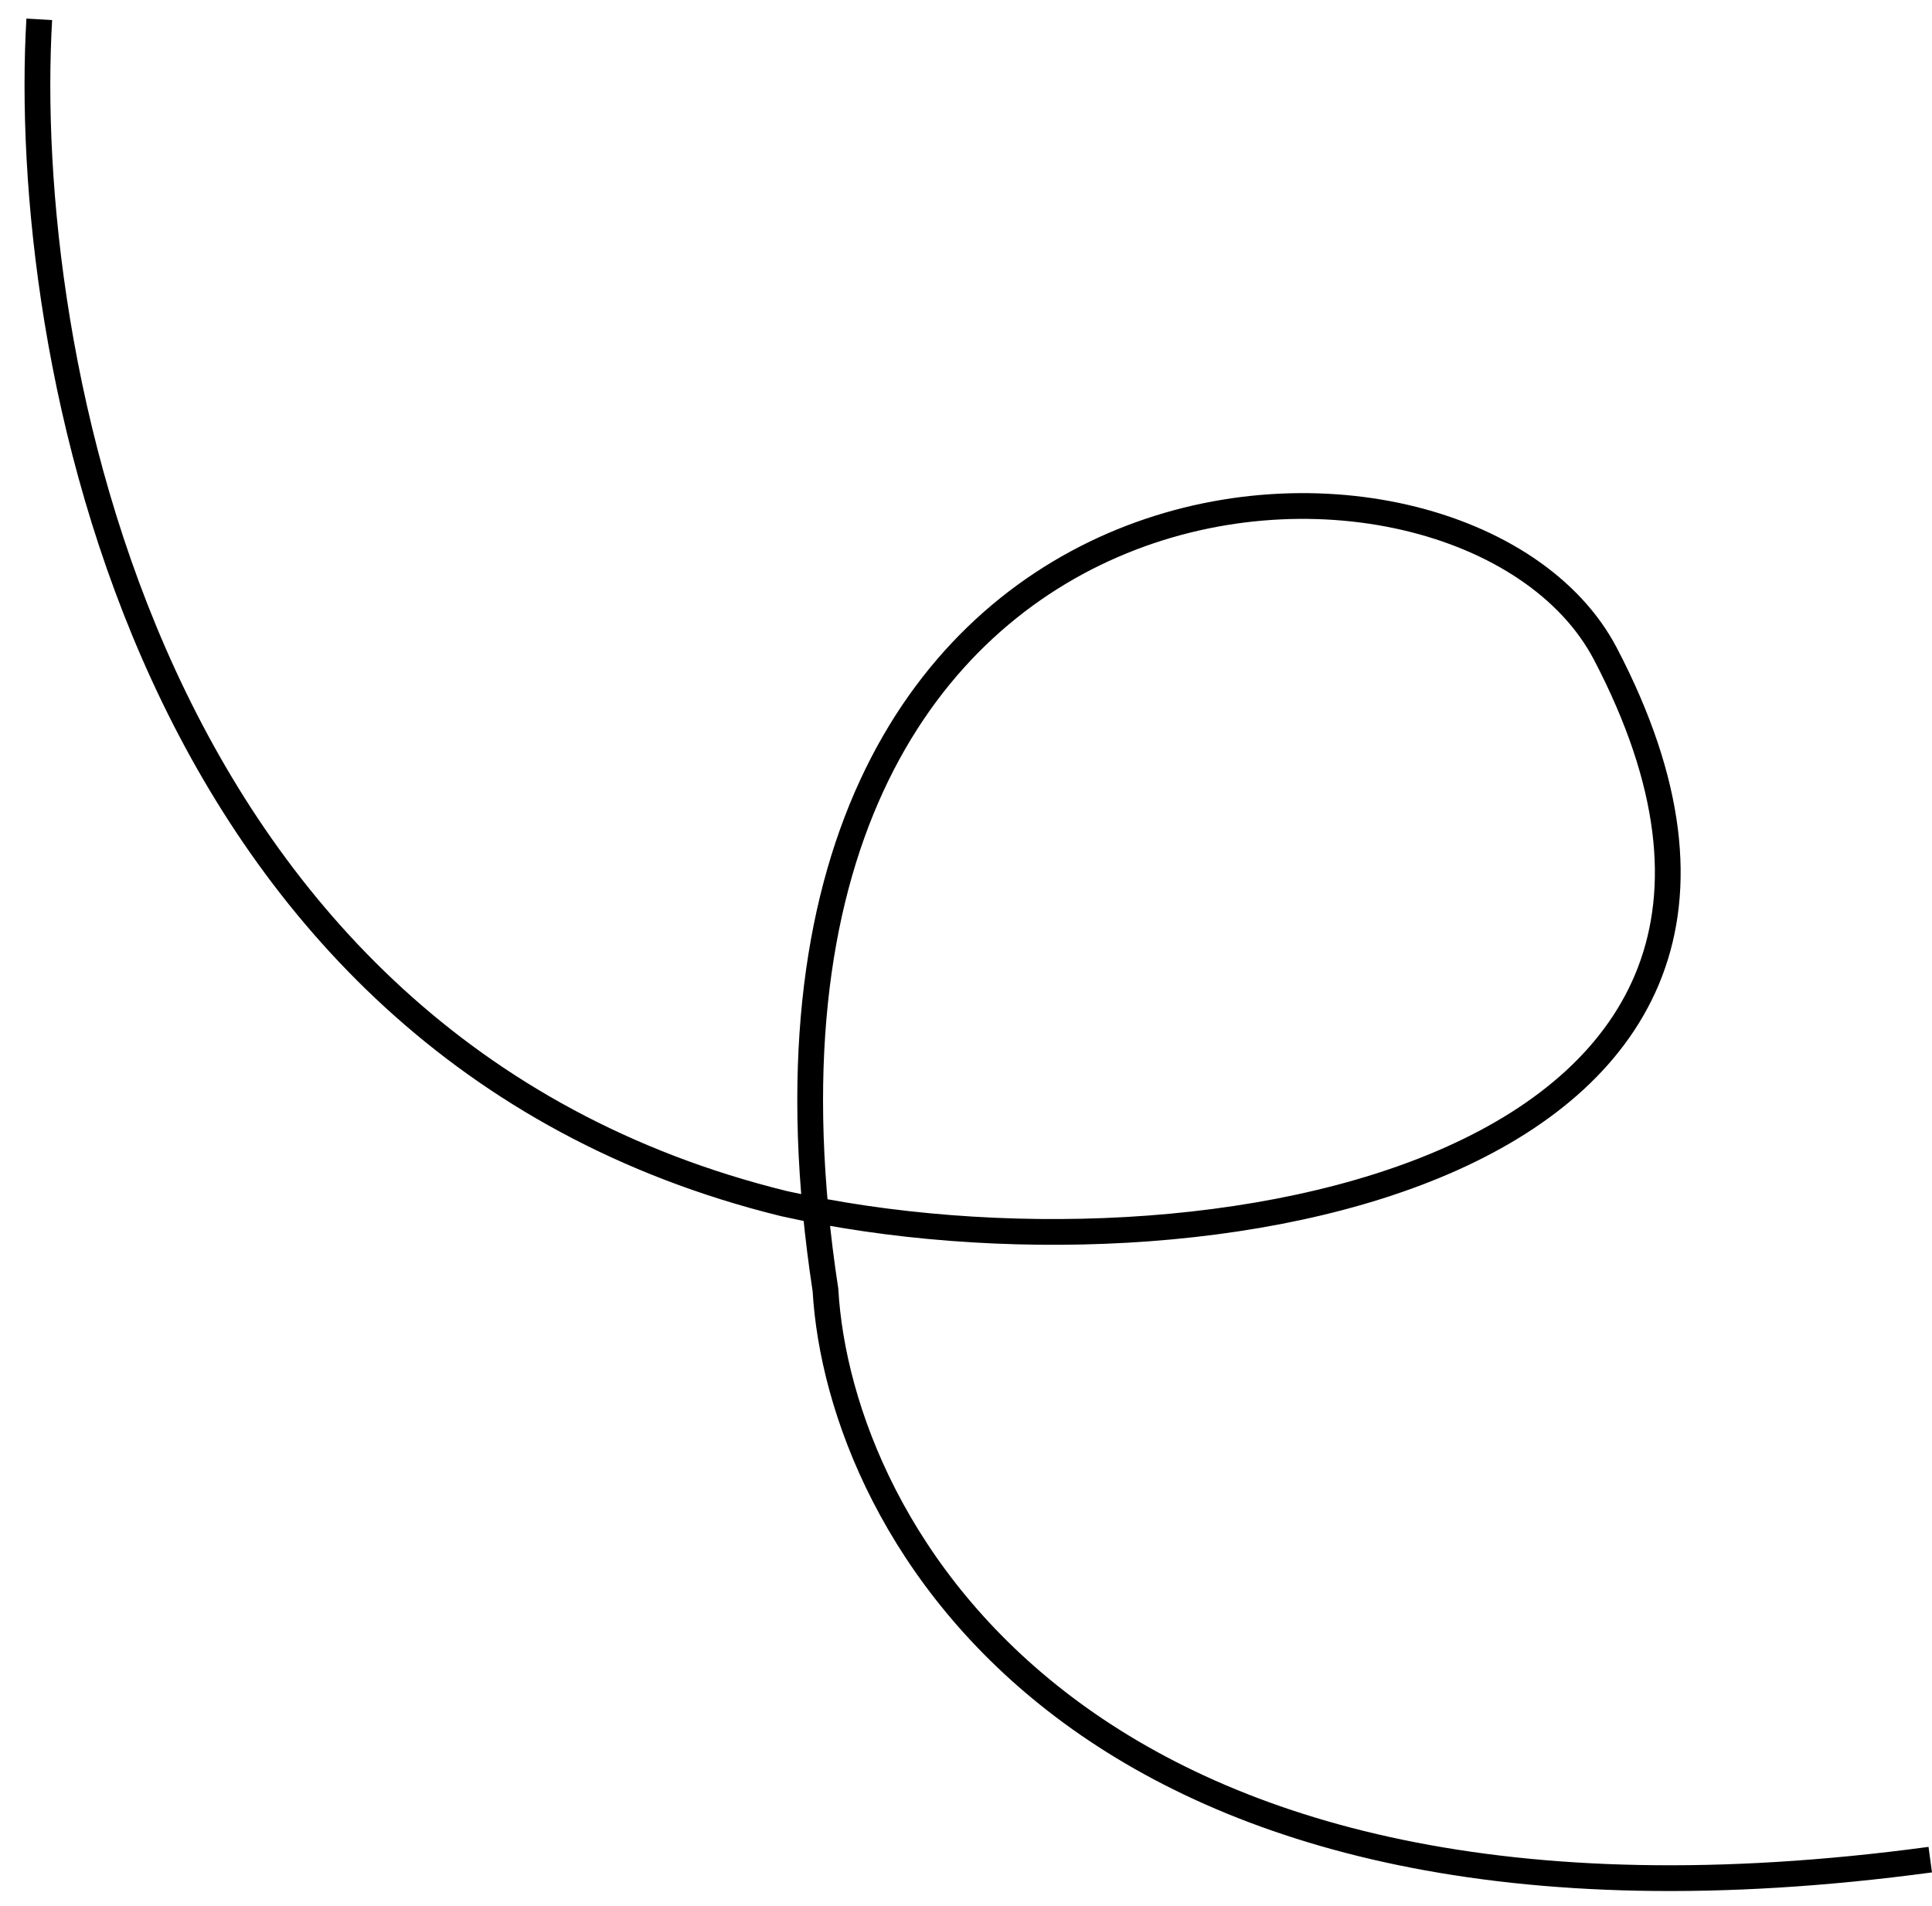
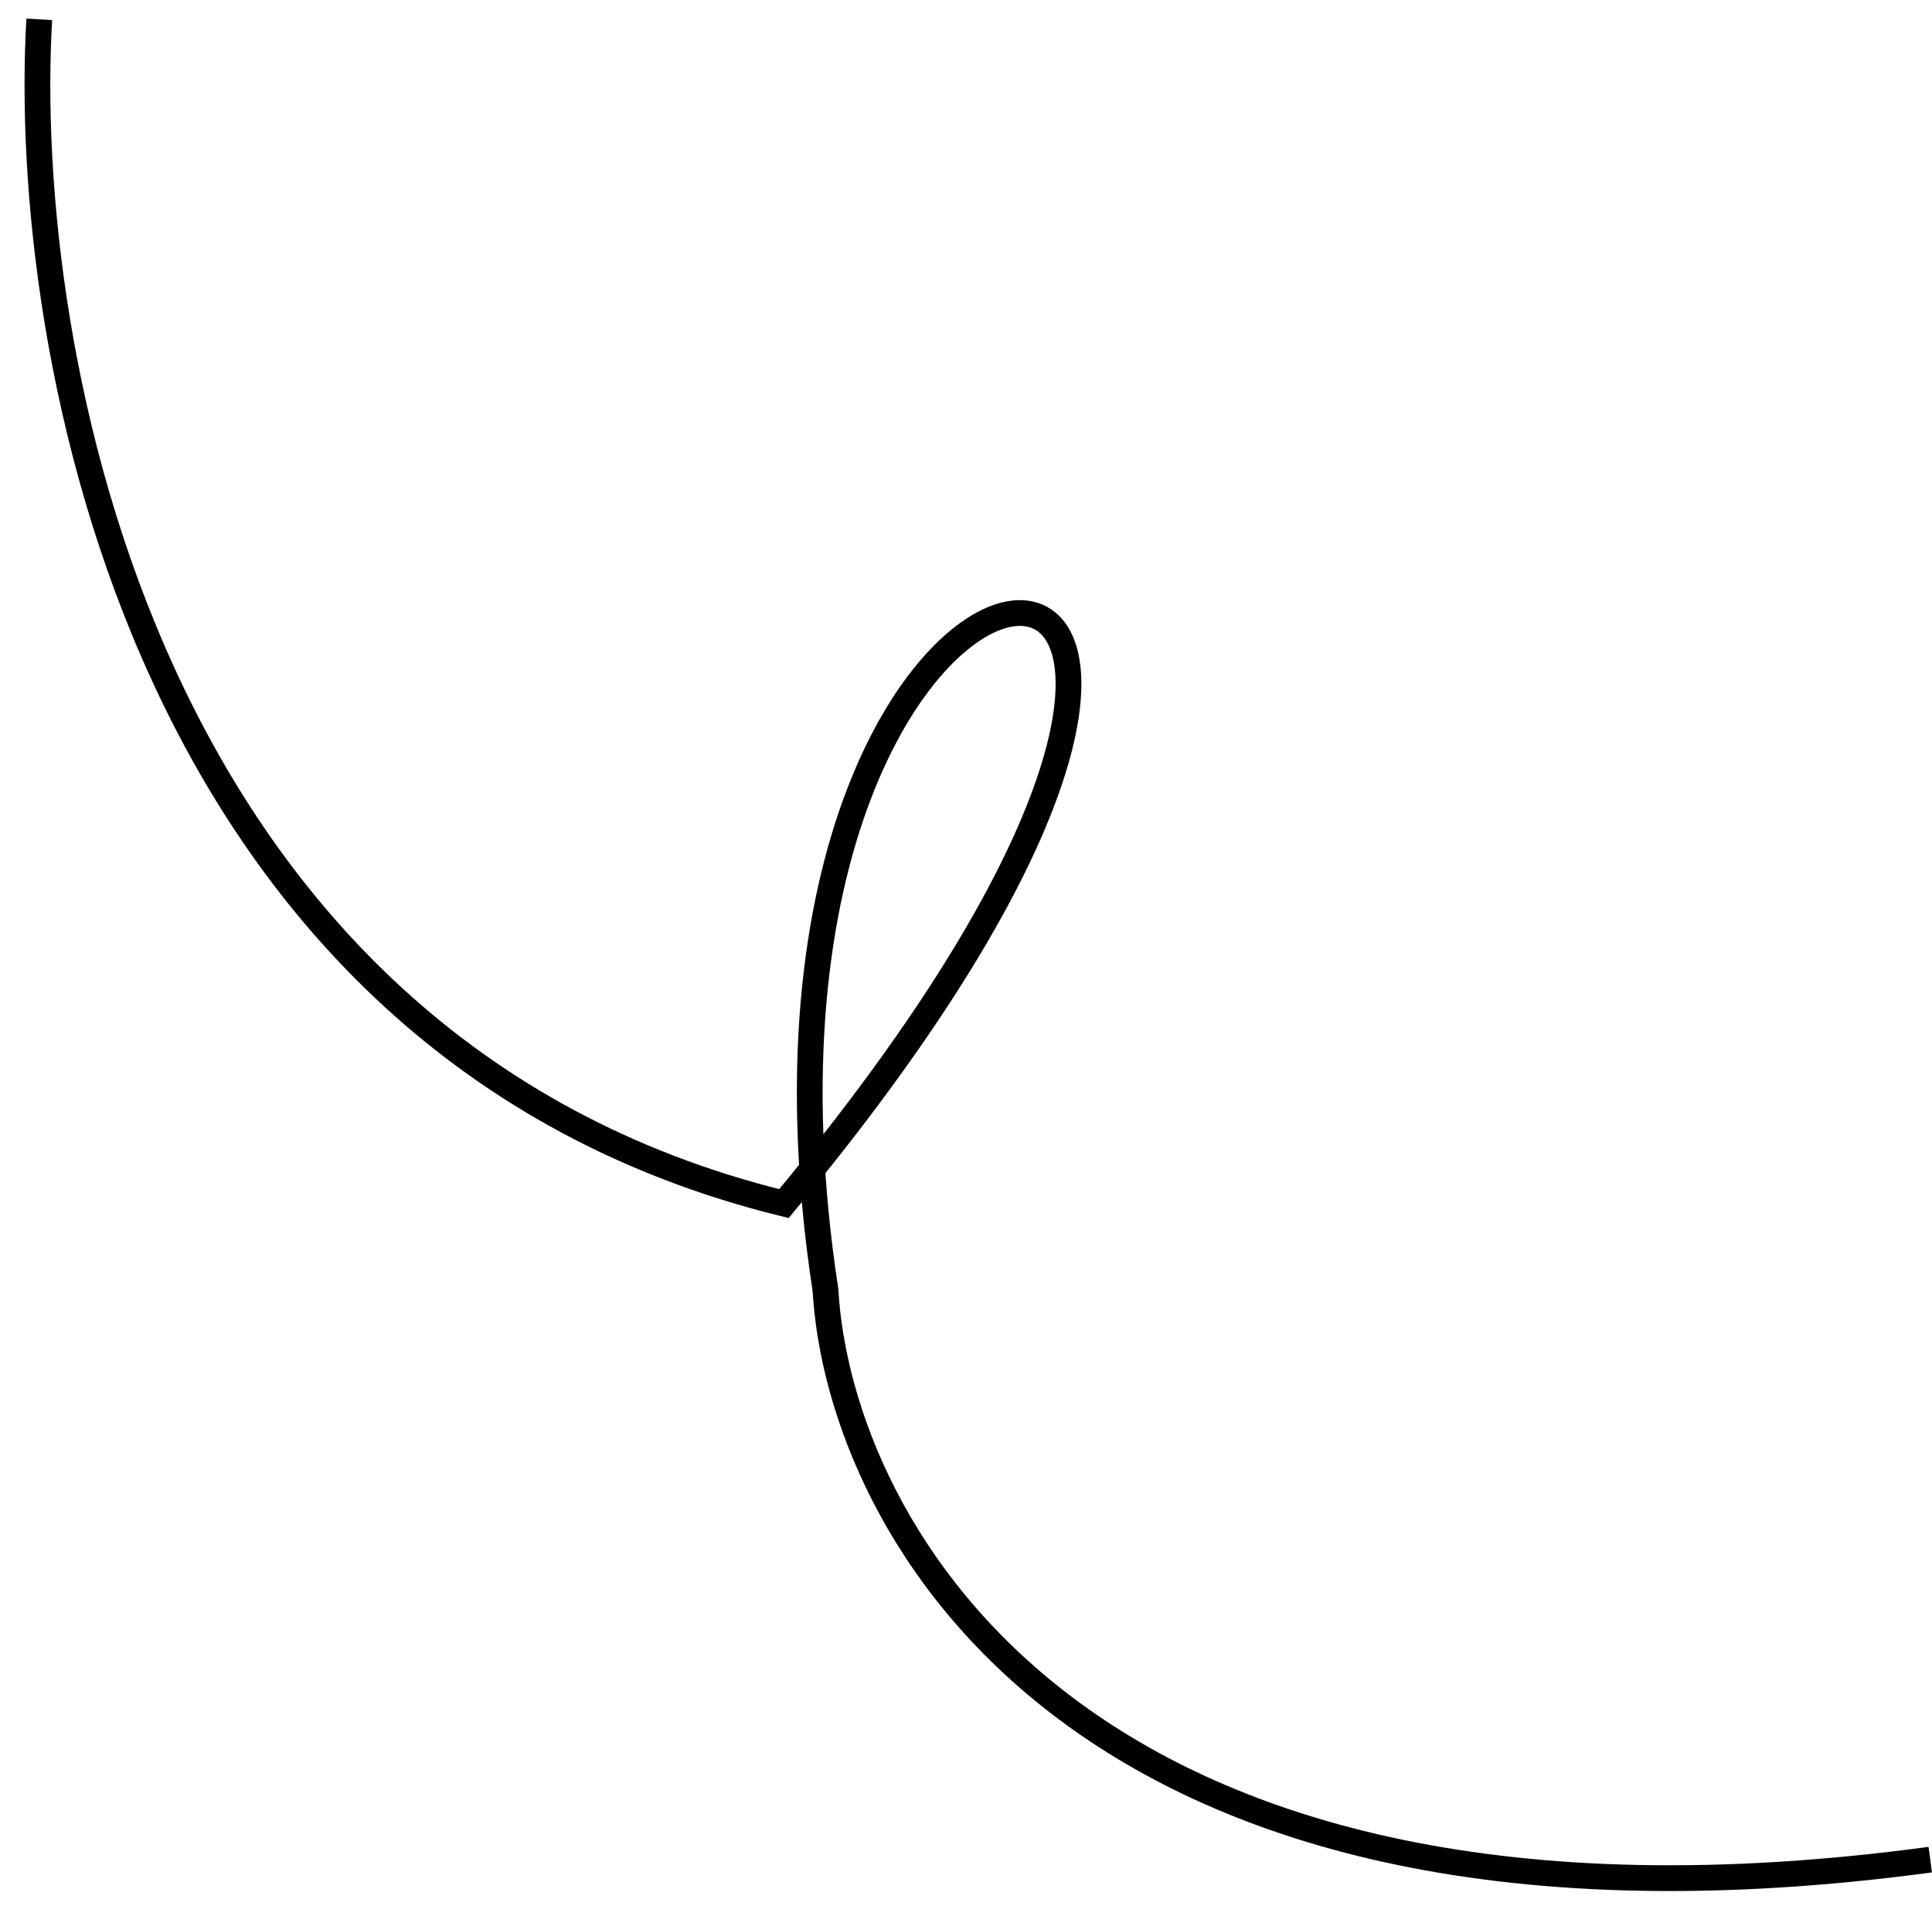
<svg xmlns="http://www.w3.org/2000/svg" width="75" height="74" viewBox="0 0 75 74" fill="none">
-   <path d="M1.524 0.75C0.782 13.524 5.525 40.606 30.432 46.736C46.666 50.351 72.832 45.513 62.325 25.395C56.861 14.934 26.89 16.354 32.044 50.087C32.573 59.318 41.891 76.666 74.932 72.21" stroke="black" />
+   <path d="M1.524 0.75C0.782 13.524 5.525 40.606 30.432 46.736C56.861 14.934 26.89 16.354 32.044 50.087C32.573 59.318 41.891 76.666 74.932 72.21" stroke="black" />
</svg>